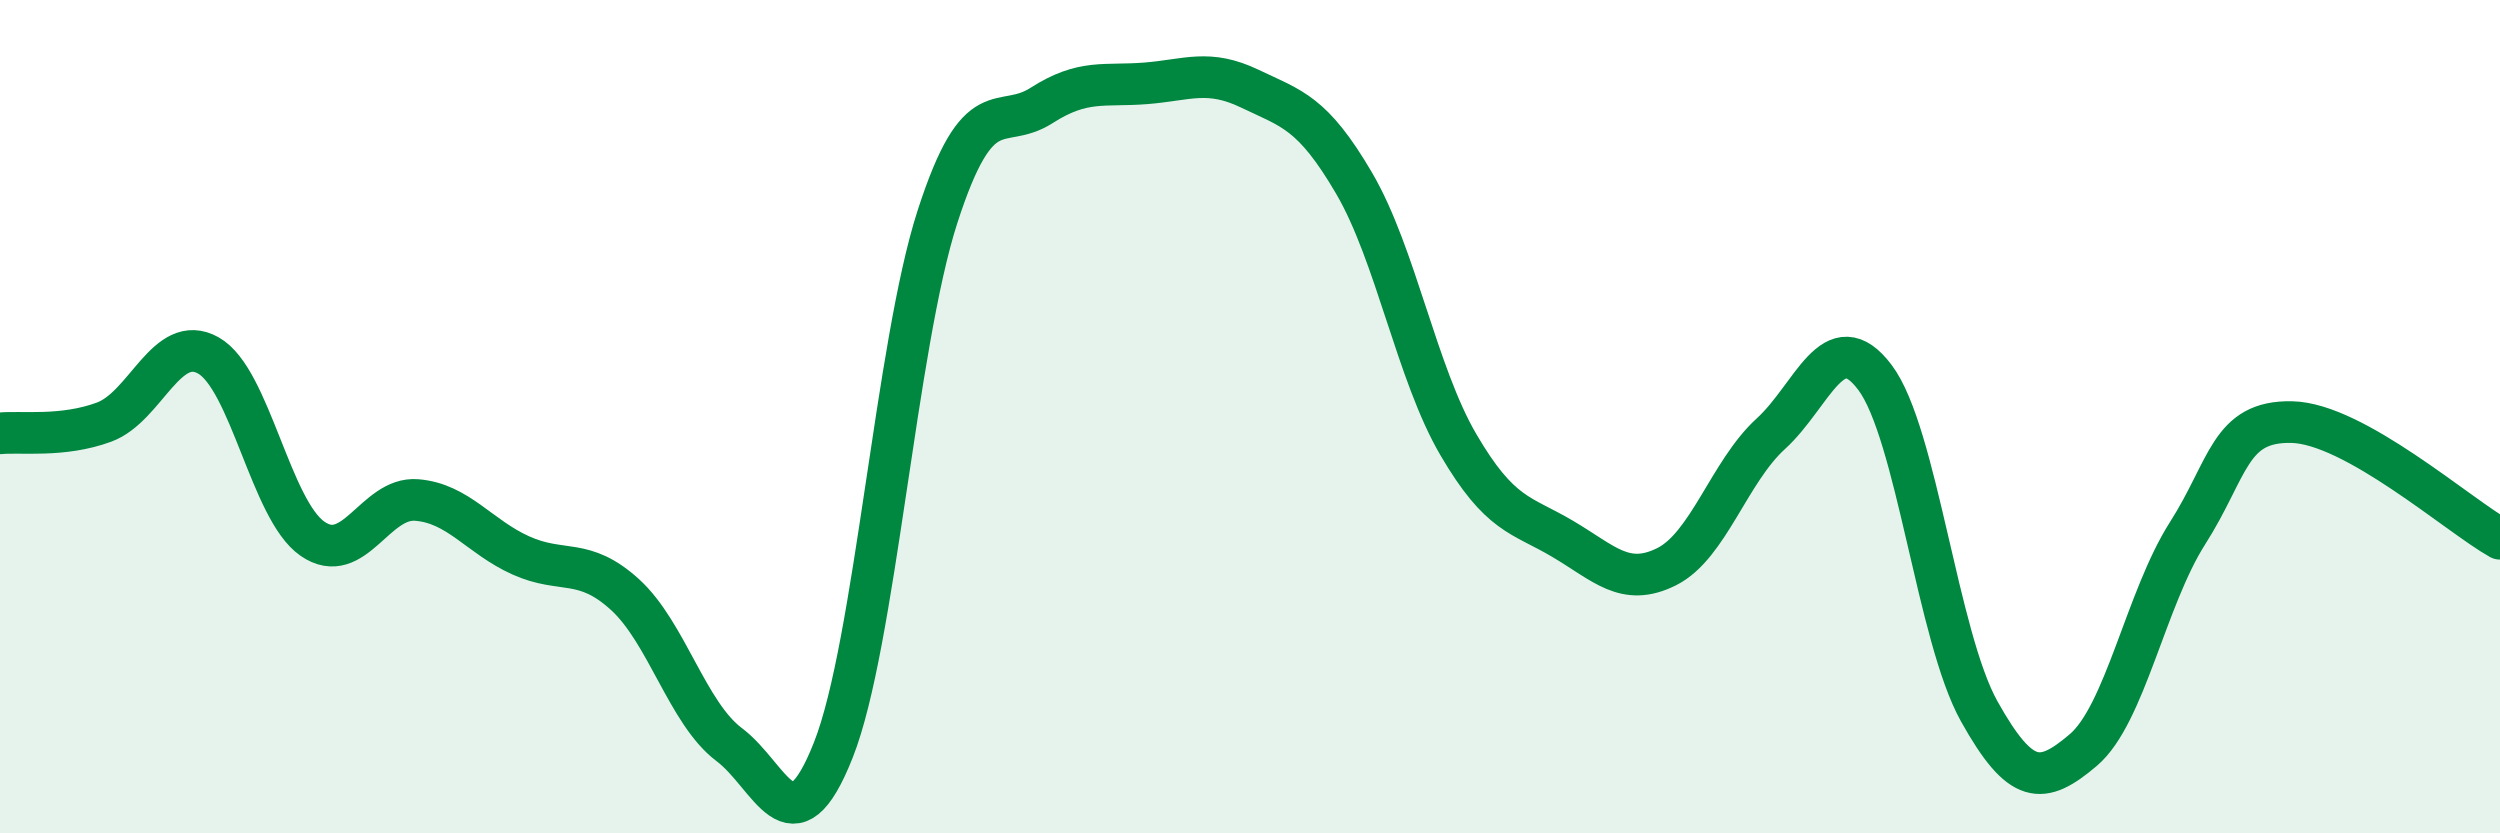
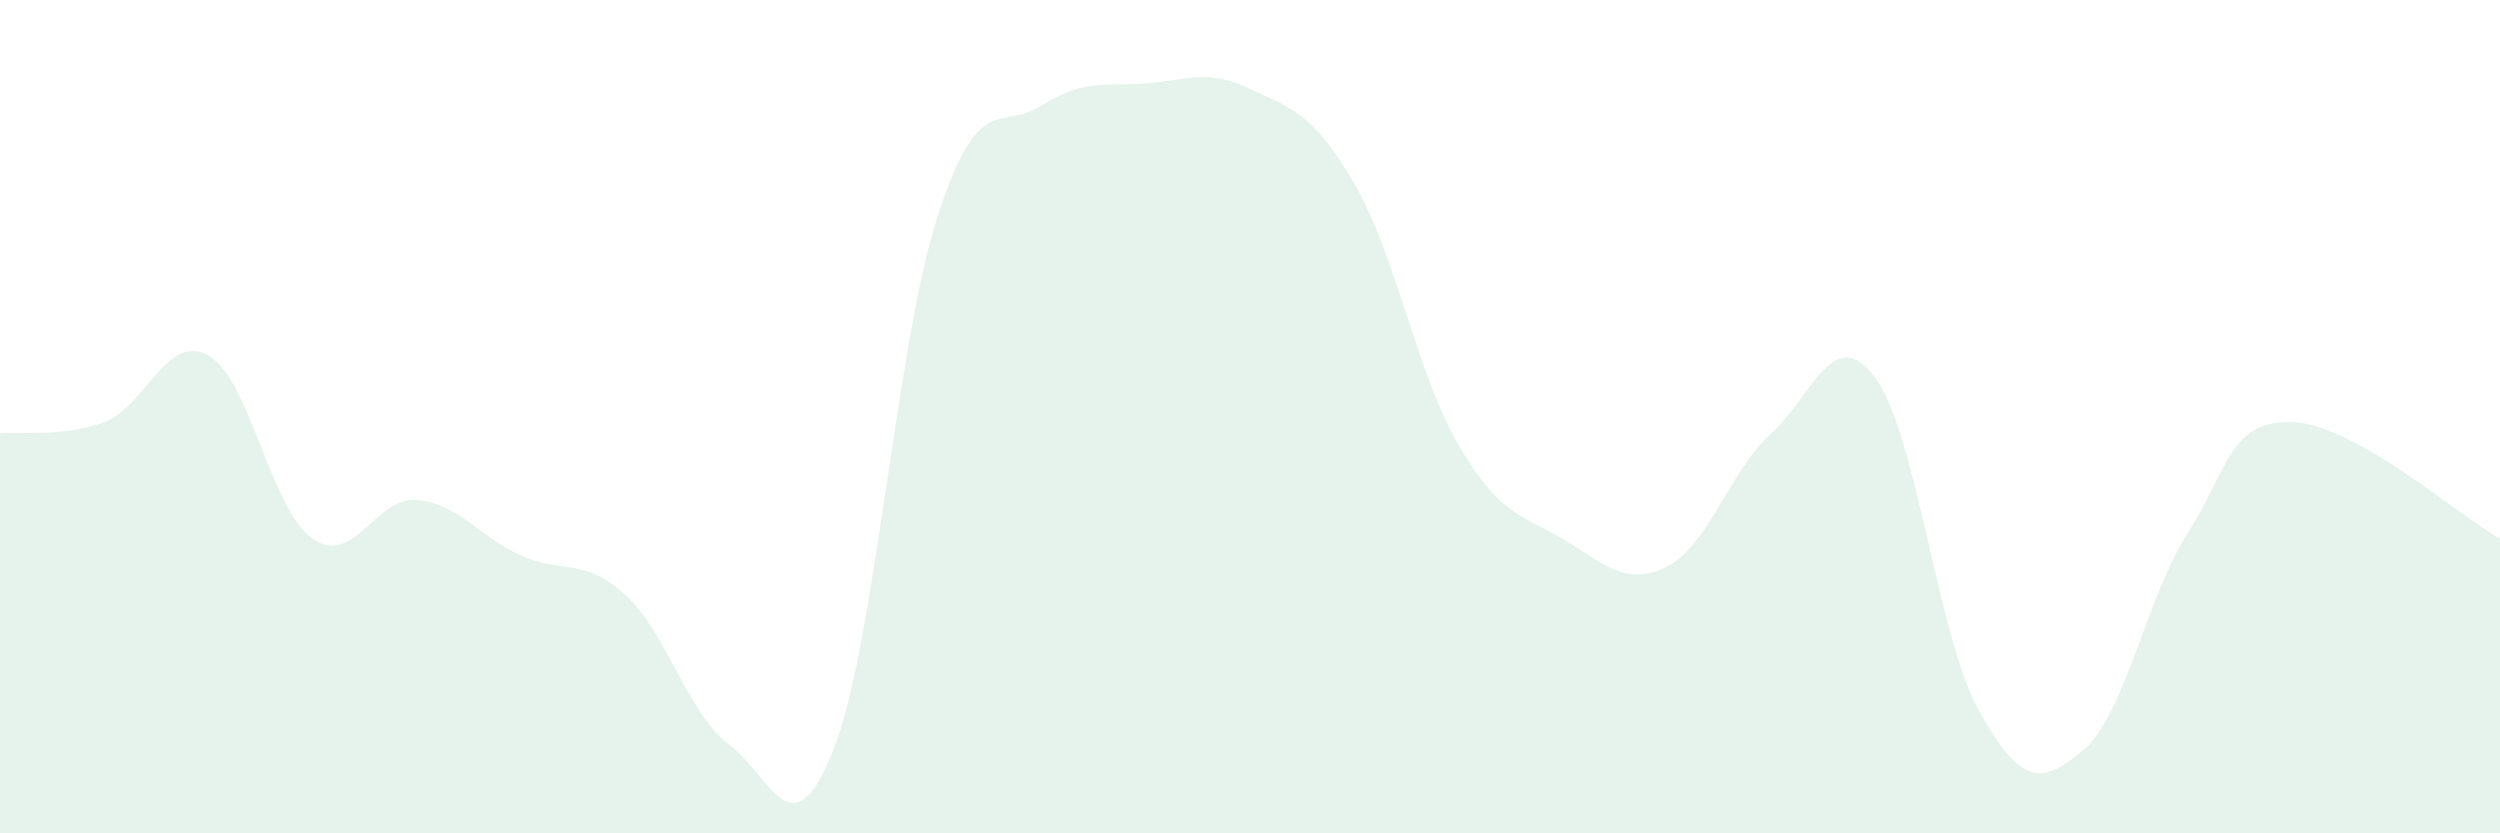
<svg xmlns="http://www.w3.org/2000/svg" width="60" height="20" viewBox="0 0 60 20">
  <path d="M 0,10.4 C 0.5,10.35 1.5,10.5 2.5,10.13 C 3.5,9.76 4,7.97 5,8.53 C 6,9.09 6.5,12.24 7.5,12.93 C 8.5,13.62 9,11.92 10,12 C 11,12.08 11.5,12.88 12.5,13.33 C 13.5,13.78 14,13.36 15,14.27 C 16,15.18 16.5,17.12 17.5,17.87 C 18.5,18.62 19,20.53 20,18 C 21,15.47 21.5,8.29 22.5,5.2 C 23.5,2.11 24,3.17 25,2.53 C 26,1.89 26.5,2.08 27.5,2 C 28.5,1.92 29,1.65 30,2.13 C 31,2.61 31.5,2.69 32.5,4.4 C 33.5,6.11 34,8.96 35,10.67 C 36,12.38 36.5,12.34 37.5,12.93 C 38.5,13.52 39,14.1 40,13.6 C 41,13.1 41.5,11.32 42.5,10.41 C 43.5,9.5 44,7.73 45,9.06 C 46,10.39 46.5,15.28 47.5,17.07 C 48.5,18.86 49,18.85 50,18 C 51,17.15 51.5,14.37 52.5,12.8 C 53.5,11.23 53.5,10.1 55,10.13 C 56.5,10.16 59,12.37 60,12.93L60 20L0 20Z" fill="#008740" opacity="0.1" stroke-linecap="round" stroke-linejoin="round" />
-   <path d="M 0,10.4 C 0.5,10.35 1.5,10.5 2.5,10.13 C 3.5,9.76 4,7.97 5,8.53 C 6,9.09 6.5,12.24 7.5,12.93 C 8.5,13.62 9,11.92 10,12 C 11,12.08 11.5,12.88 12.5,13.33 C 13.5,13.78 14,13.36 15,14.27 C 16,15.18 16.5,17.12 17.5,17.87 C 18.5,18.62 19,20.53 20,18 C 21,15.47 21.5,8.29 22.5,5.2 C 23.5,2.11 24,3.17 25,2.53 C 26,1.89 26.5,2.08 27.5,2 C 28.5,1.92 29,1.65 30,2.13 C 31,2.61 31.5,2.69 32.5,4.4 C 33.5,6.11 34,8.96 35,10.67 C 36,12.38 36.5,12.34 37.5,12.93 C 38.5,13.52 39,14.1 40,13.6 C 41,13.1 41.5,11.32 42.5,10.41 C 43.5,9.5 44,7.73 45,9.06 C 46,10.39 46.5,15.28 47.5,17.07 C 48.5,18.86 49,18.85 50,18 C 51,17.15 51.5,14.37 52.5,12.8 C 53.5,11.23 53.5,10.1 55,10.13 C 56.5,10.16 59,12.37 60,12.93" stroke="#008740" stroke-width="1" fill="none" stroke-linecap="round" stroke-linejoin="round" />
</svg>